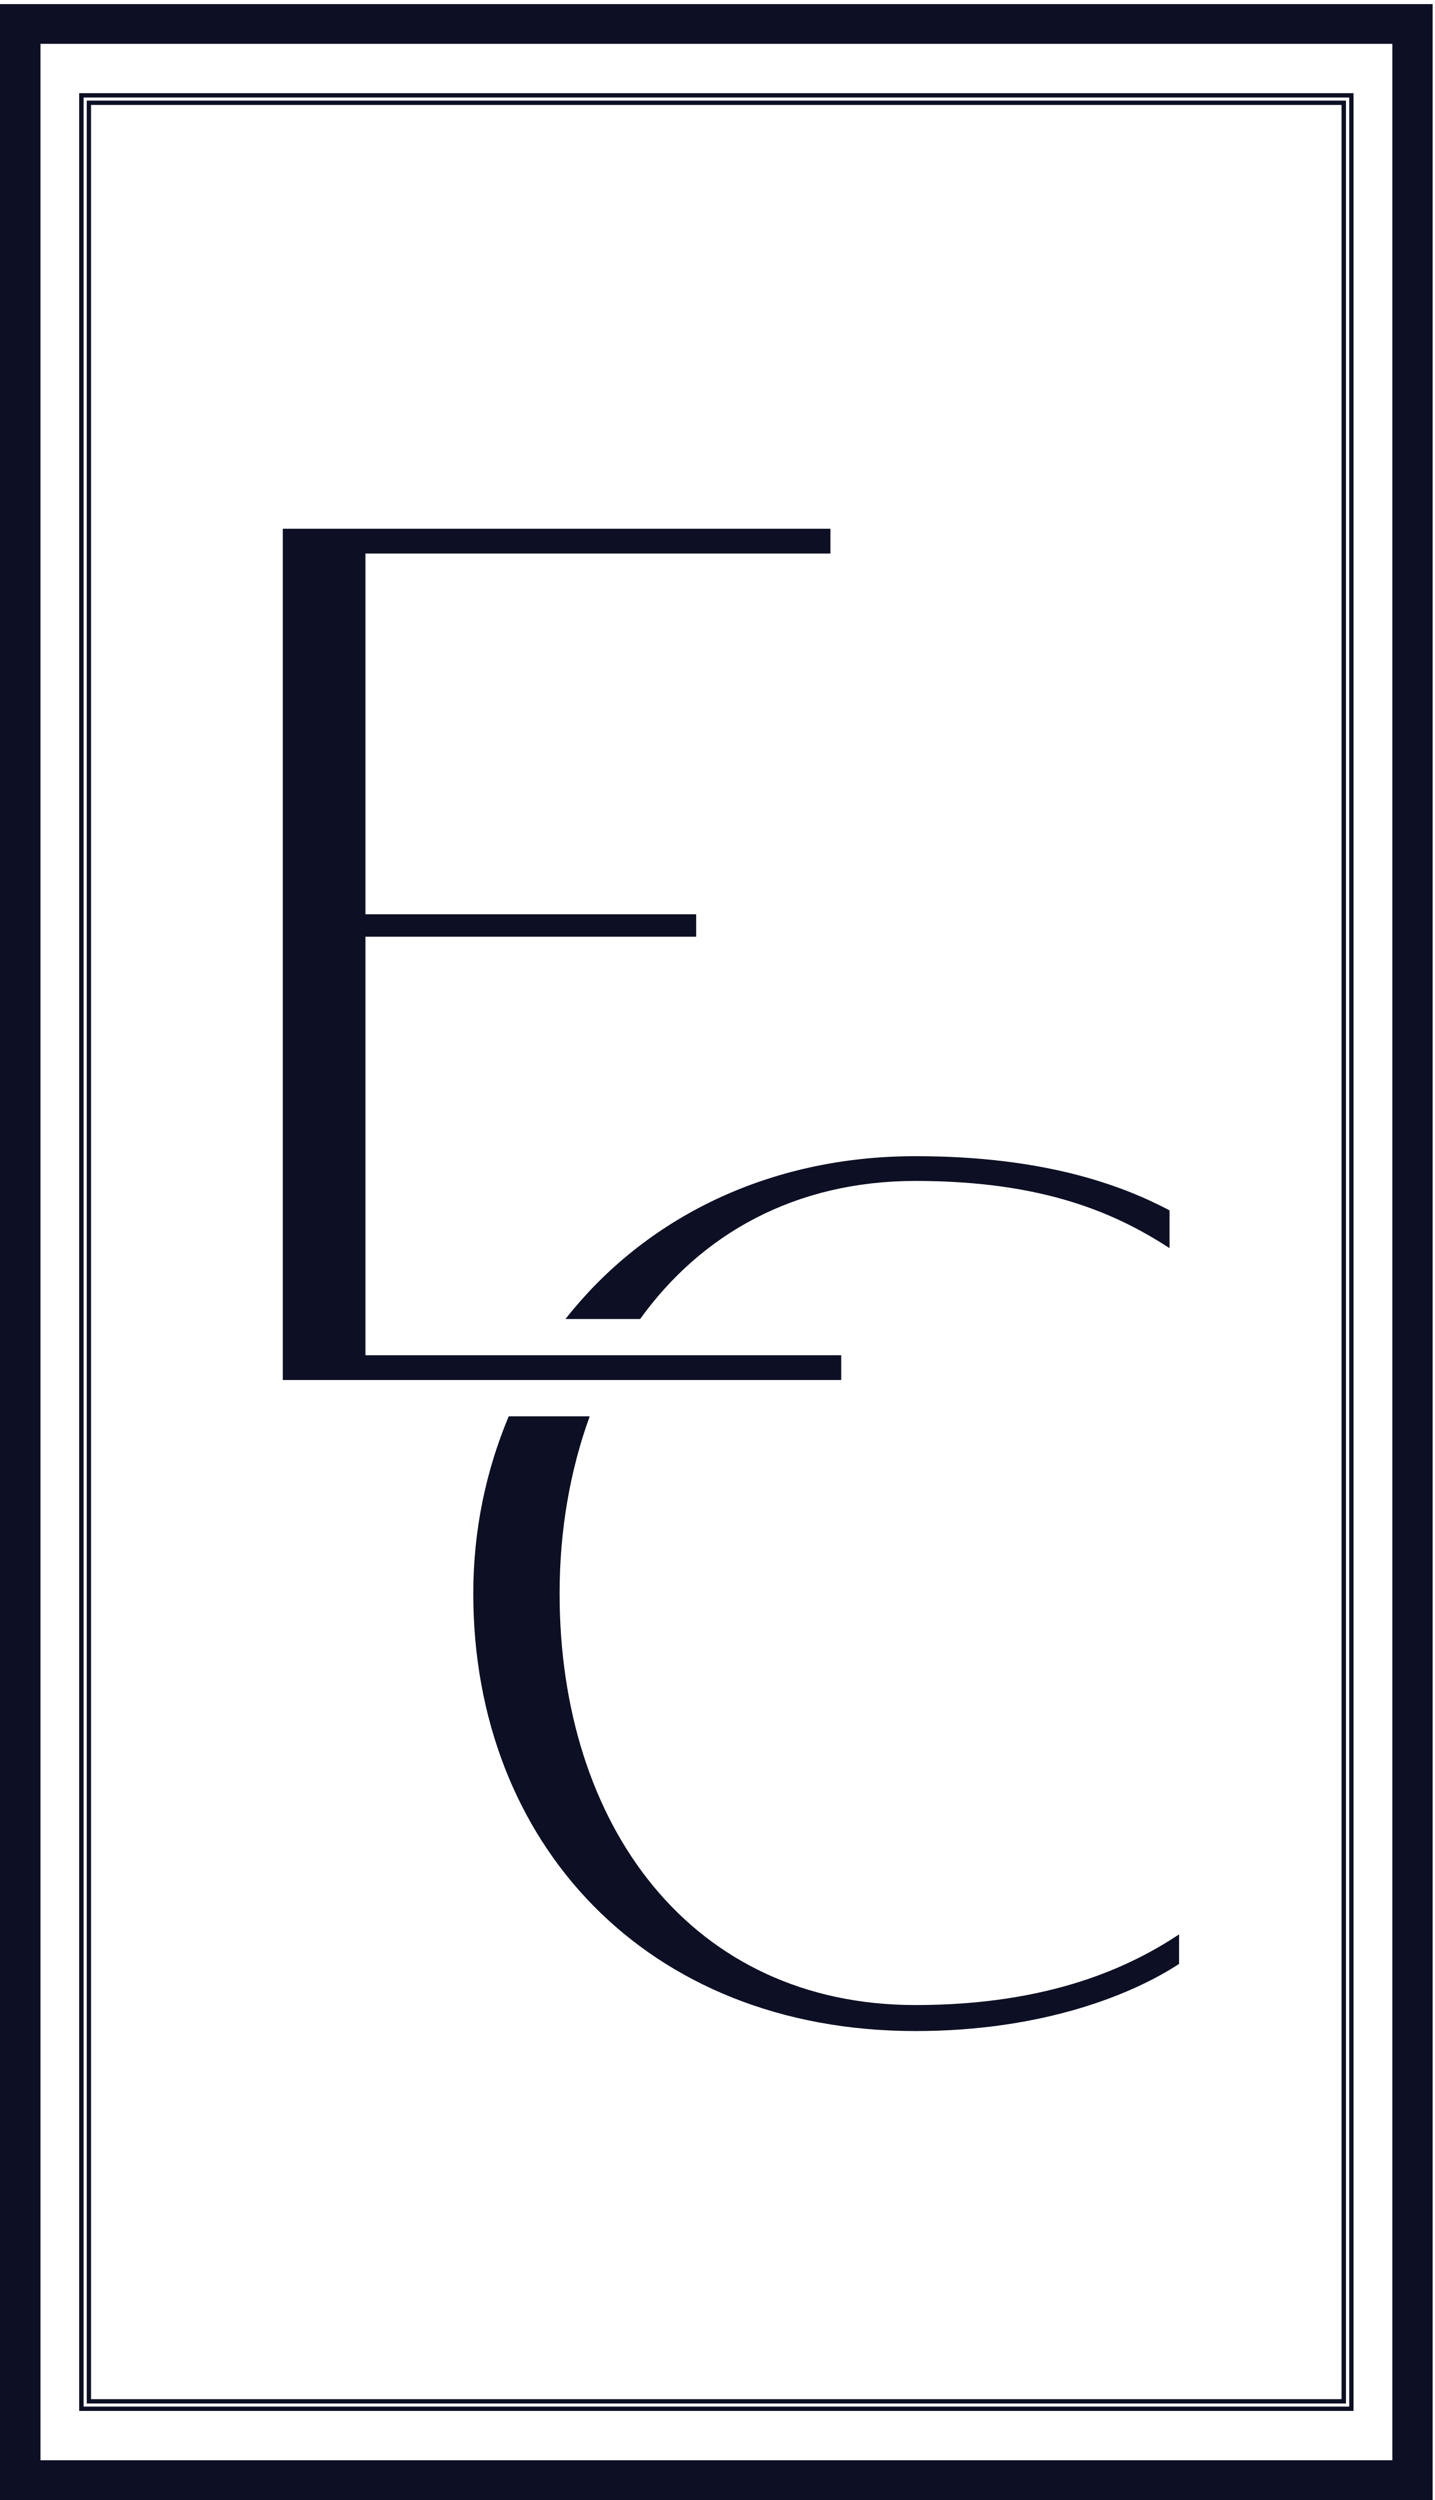
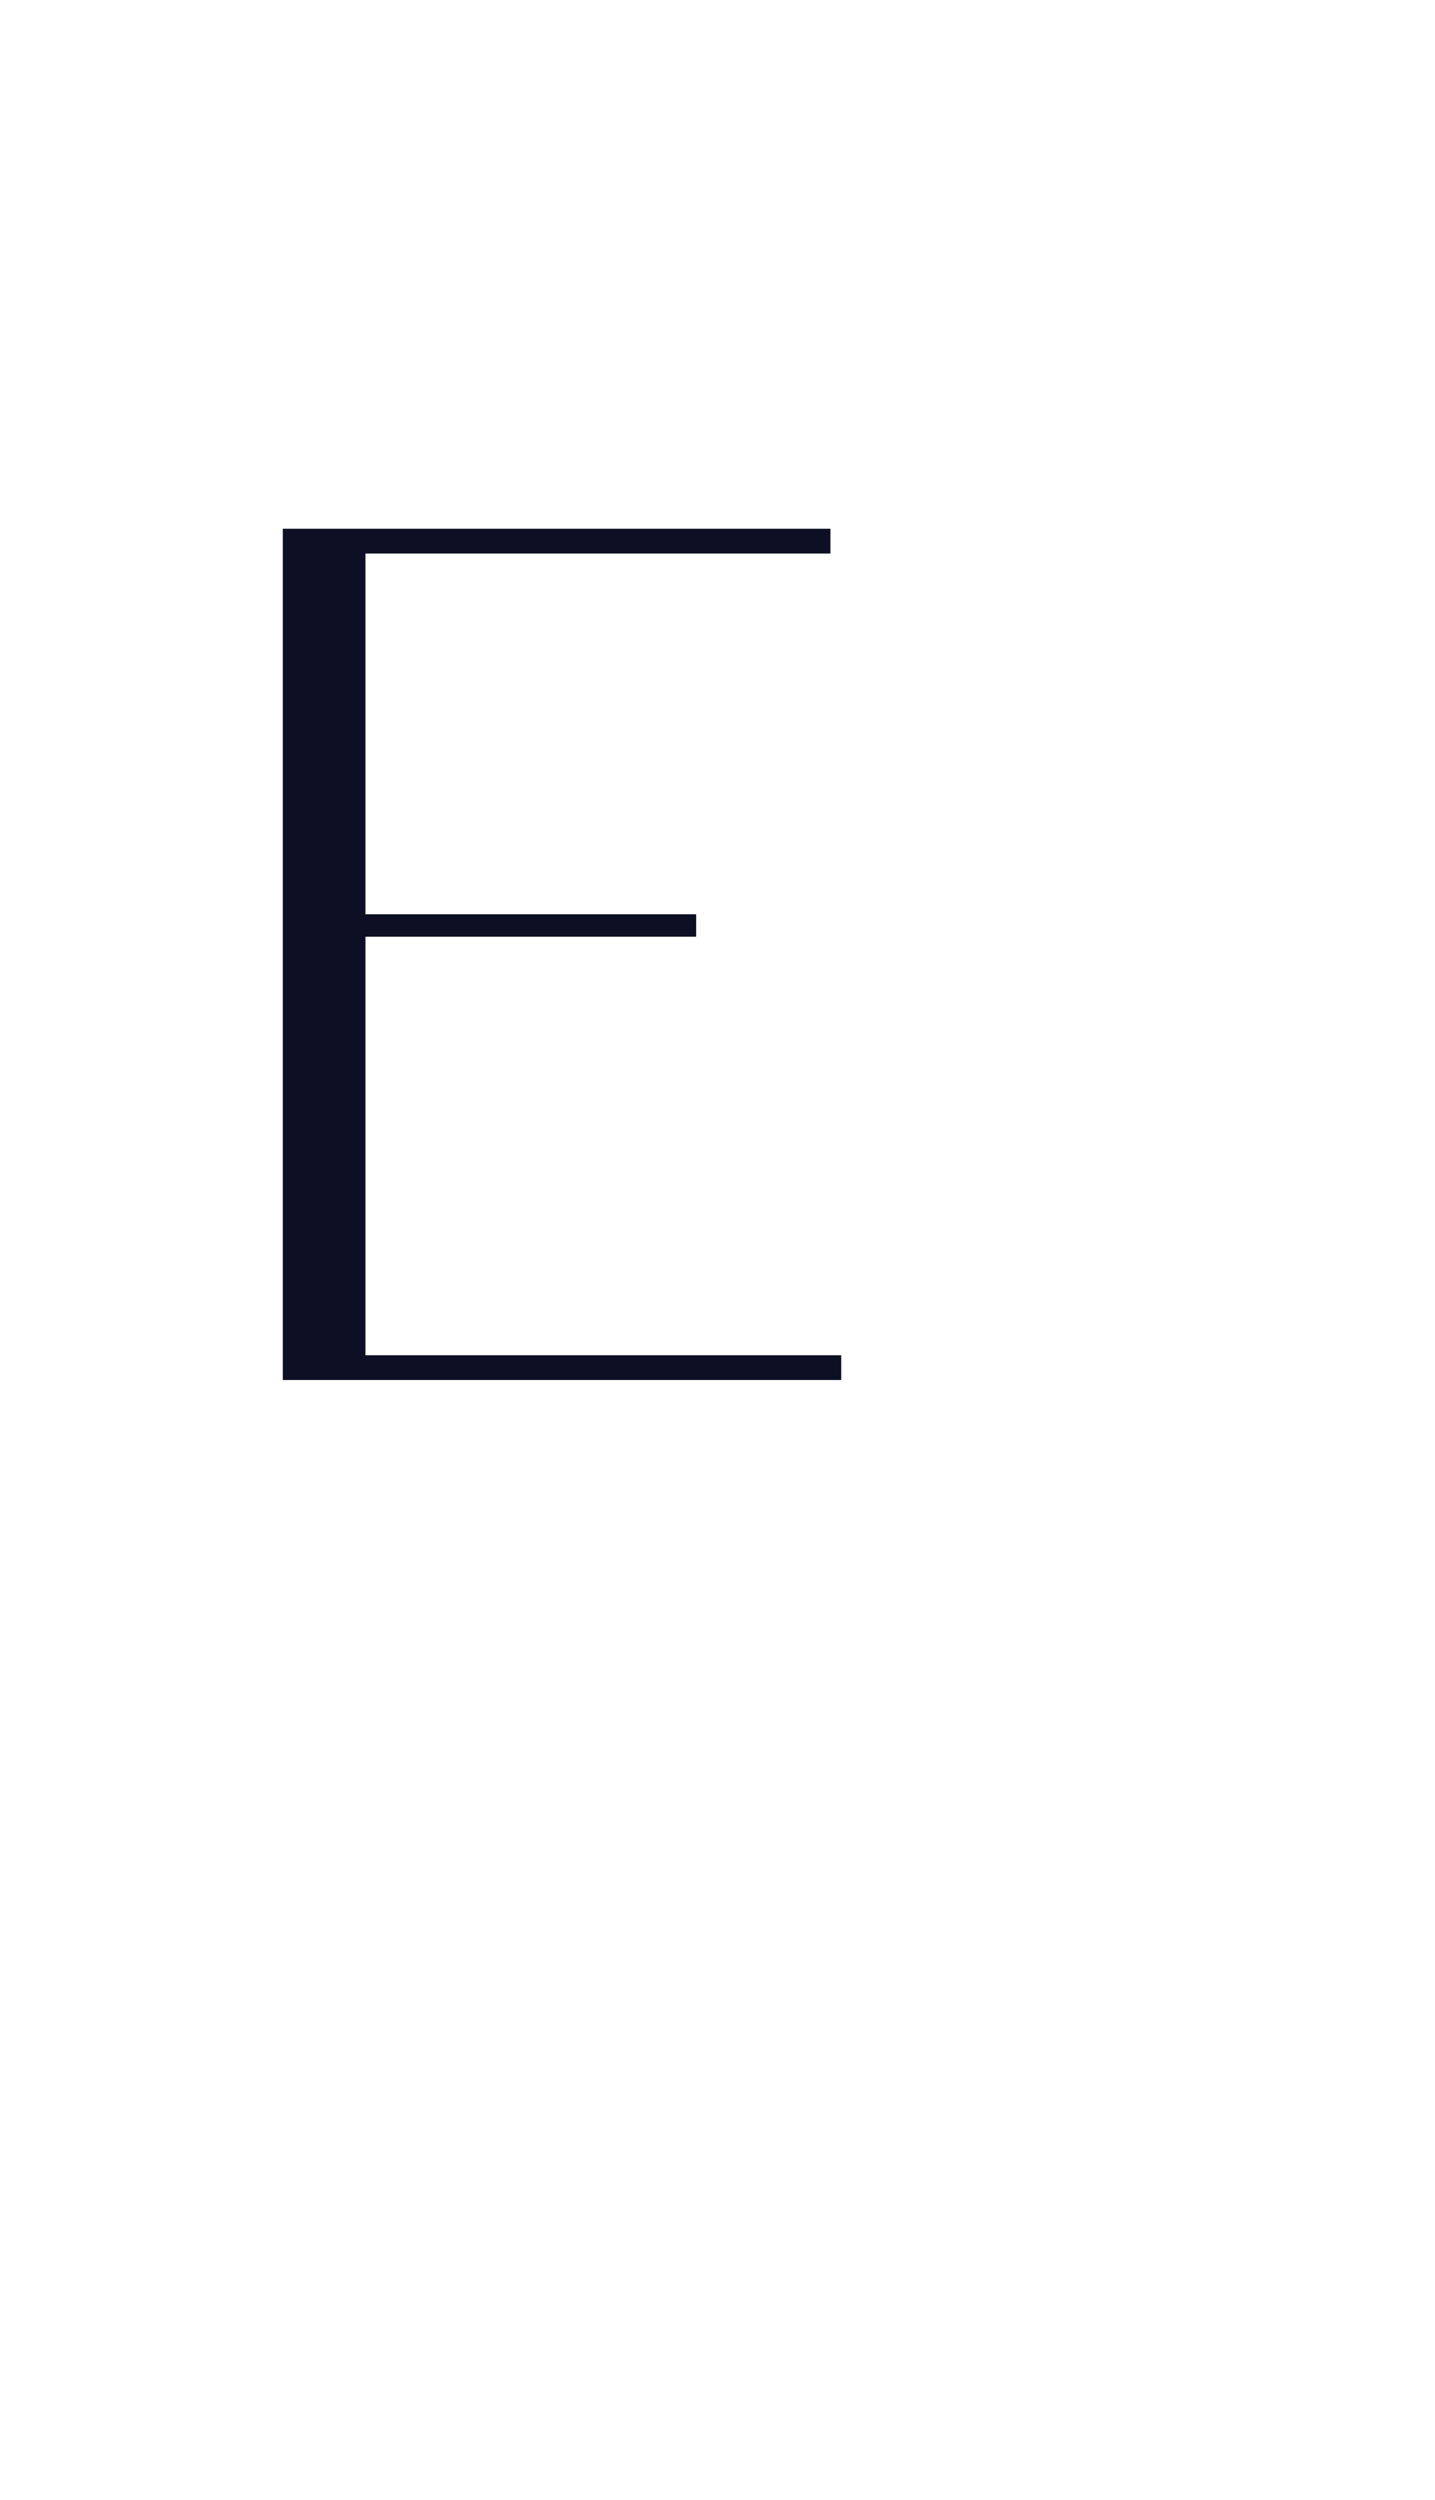
<svg xmlns="http://www.w3.org/2000/svg" width="286" height="498" viewBox="0 0 286 498" fill="none">
-   <path d="M182.461 399.394C137.807 399.394 111.53 363.688 111.53 317.438C111.53 304.673 113.662 292.771 117.529 282.123H101.39C96.896 292.833 94.325 304.694 94.325 317.438C94.325 366.998 128.714 404.574 182.461 404.574C207.777 404.574 225.693 397.297 234.996 391.192V385.313C225.442 391.644 209.45 399.394 182.44 399.394H182.461Z" fill="#0D0F24" />
  <path d="M167.66 274.888V269.954H72.834V186.58H138.748V182.12H72.834V110.257H165.507V105.323H56.361V274.888H167.66Z" fill="#0D0F24" />
-   <path d="M182.461 235.236C208.258 235.236 222.578 241.814 233.094 248.618V241.094C223.31 235.935 207.777 230.302 182.461 230.302C152.964 230.302 128.379 242.78 112.7 262.739H127.585C139.773 245.802 158.462 235.236 182.461 235.236Z" fill="#0D0F24" />
-   <path d="M3.261 498H0V0.818H285.524V498H3.261ZM8.069 8.732V490.065H277.497V8.732H8.069Z" fill="#0D0F24" />
-   <path d="M16.223 480.24H15.783V18.558H269.762V480.24H16.223ZM16.662 19.421V479.376H268.904V19.421H16.662ZM17.728 478.76H17.289V20.038H268.256V478.76H17.728ZM18.146 20.901V477.896H267.378V20.901H18.146Z" fill="#0D0F24" />
</svg>